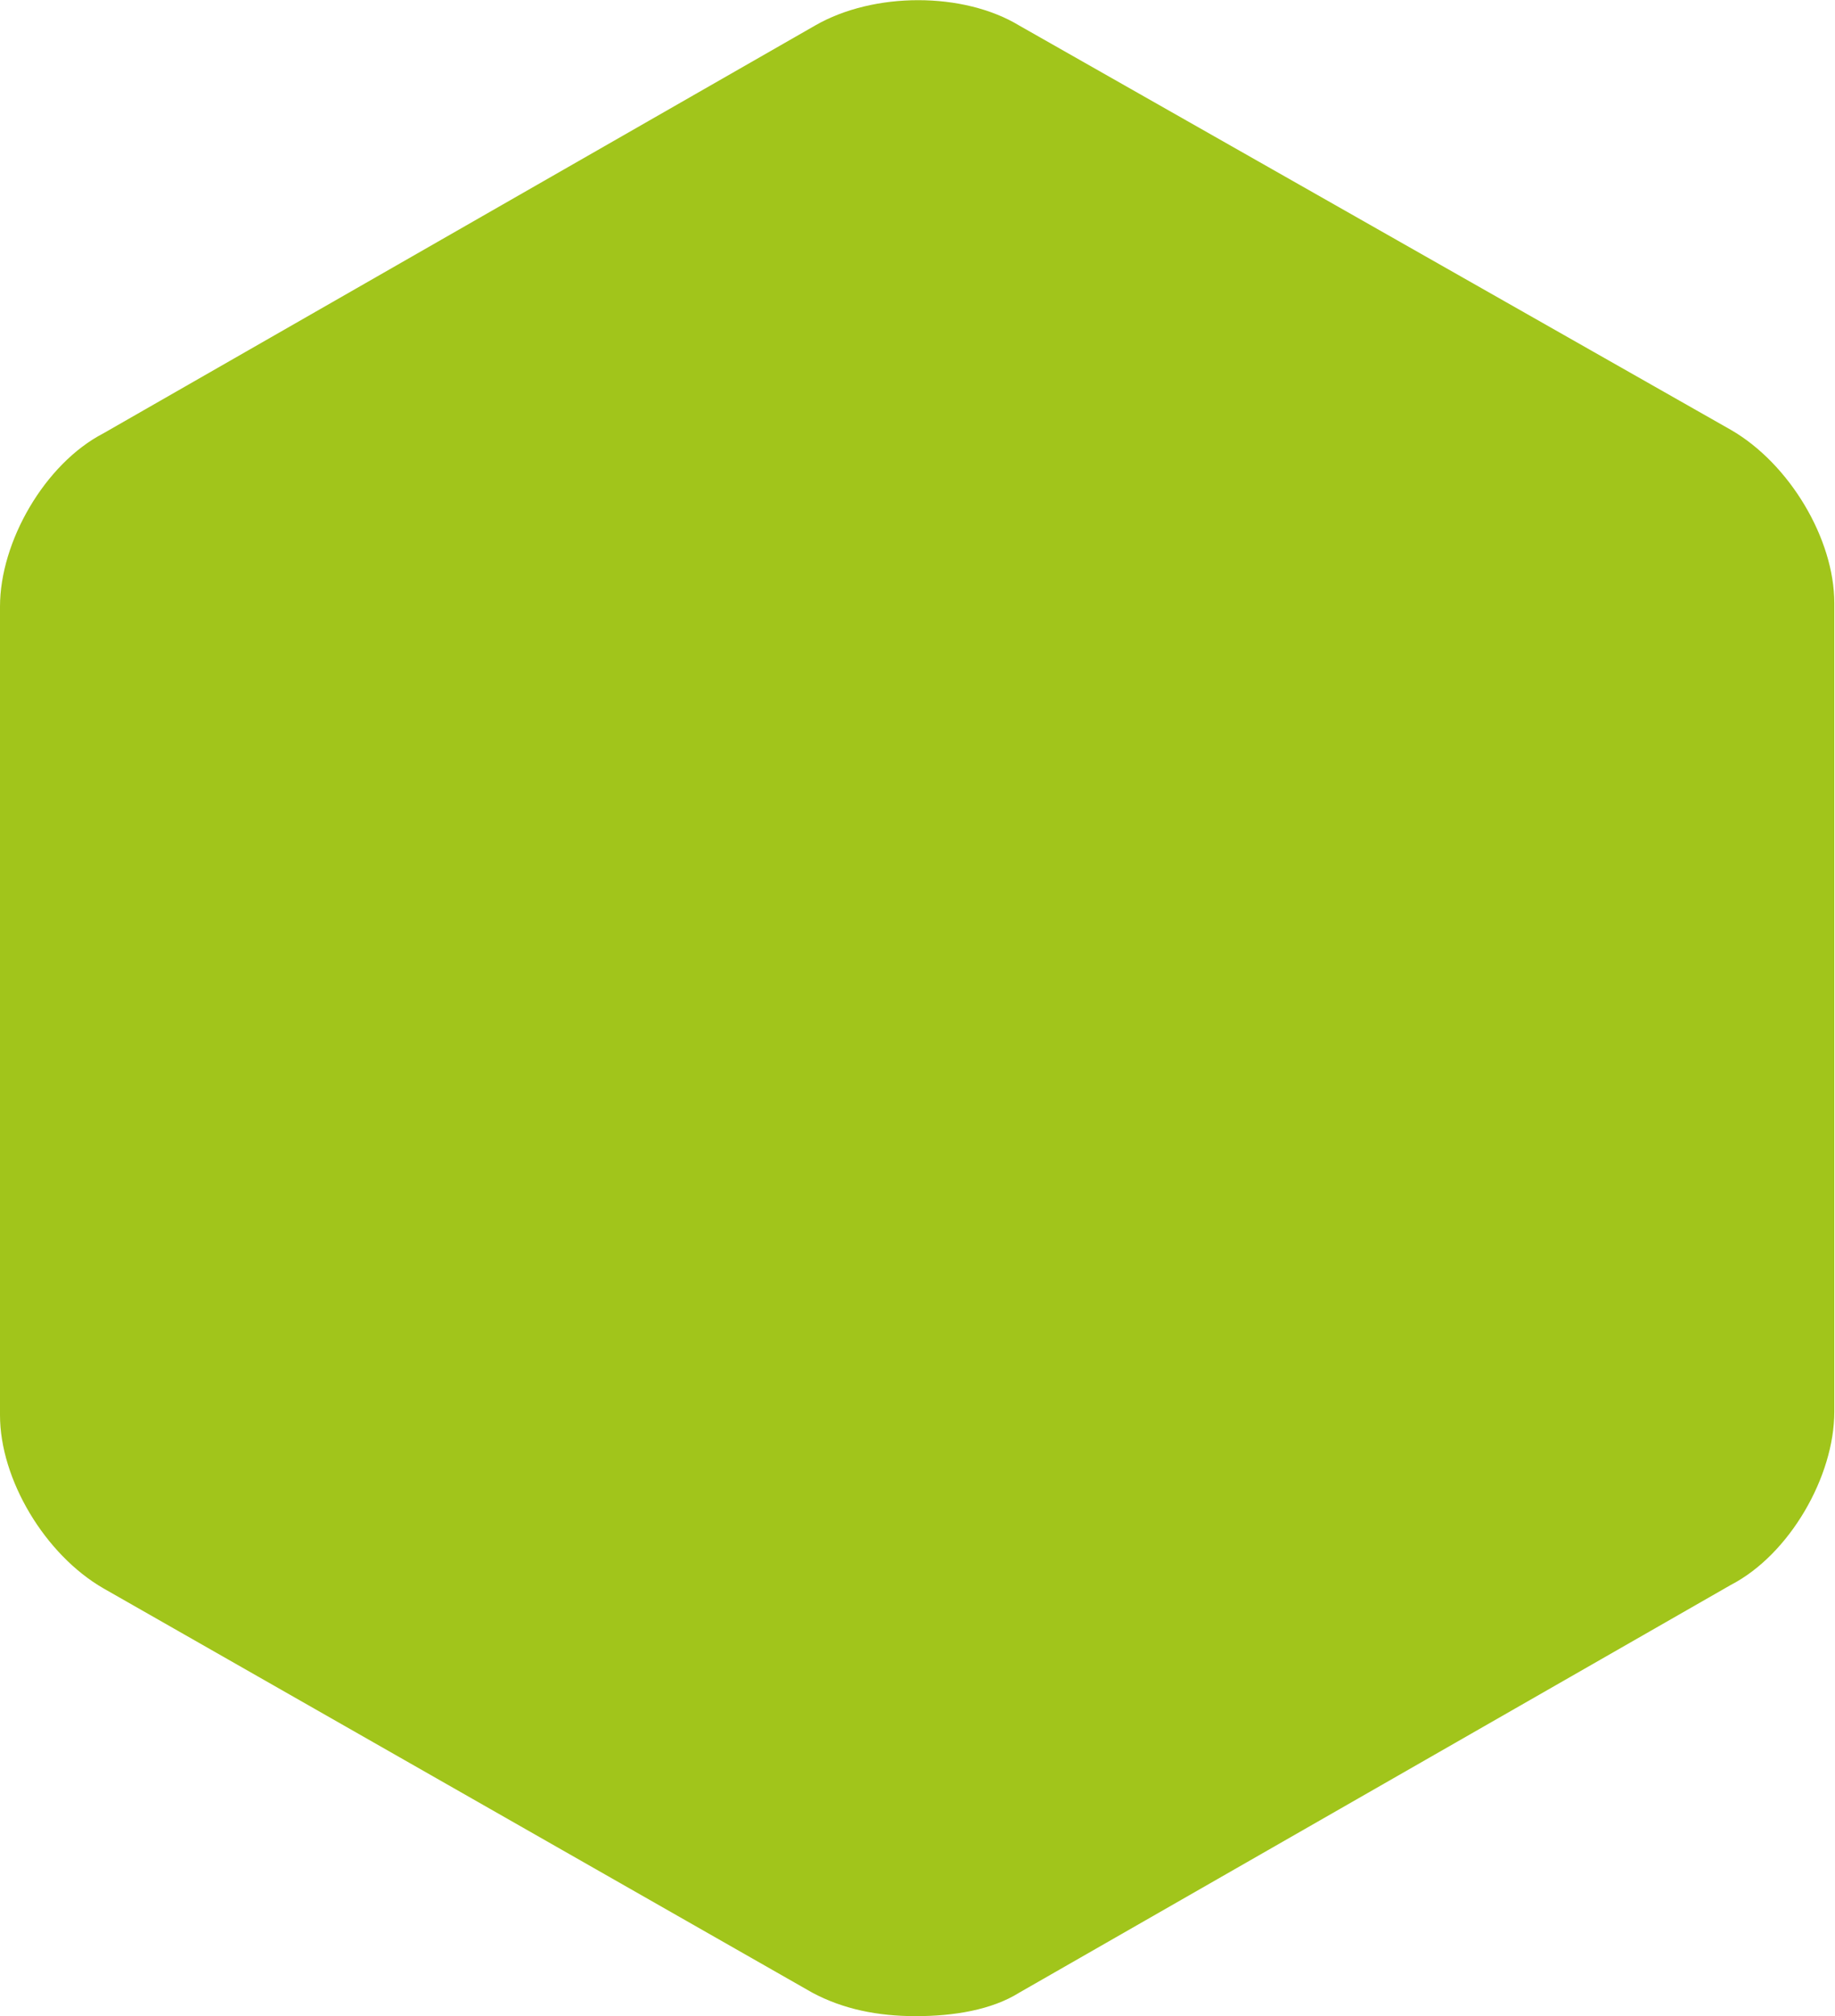
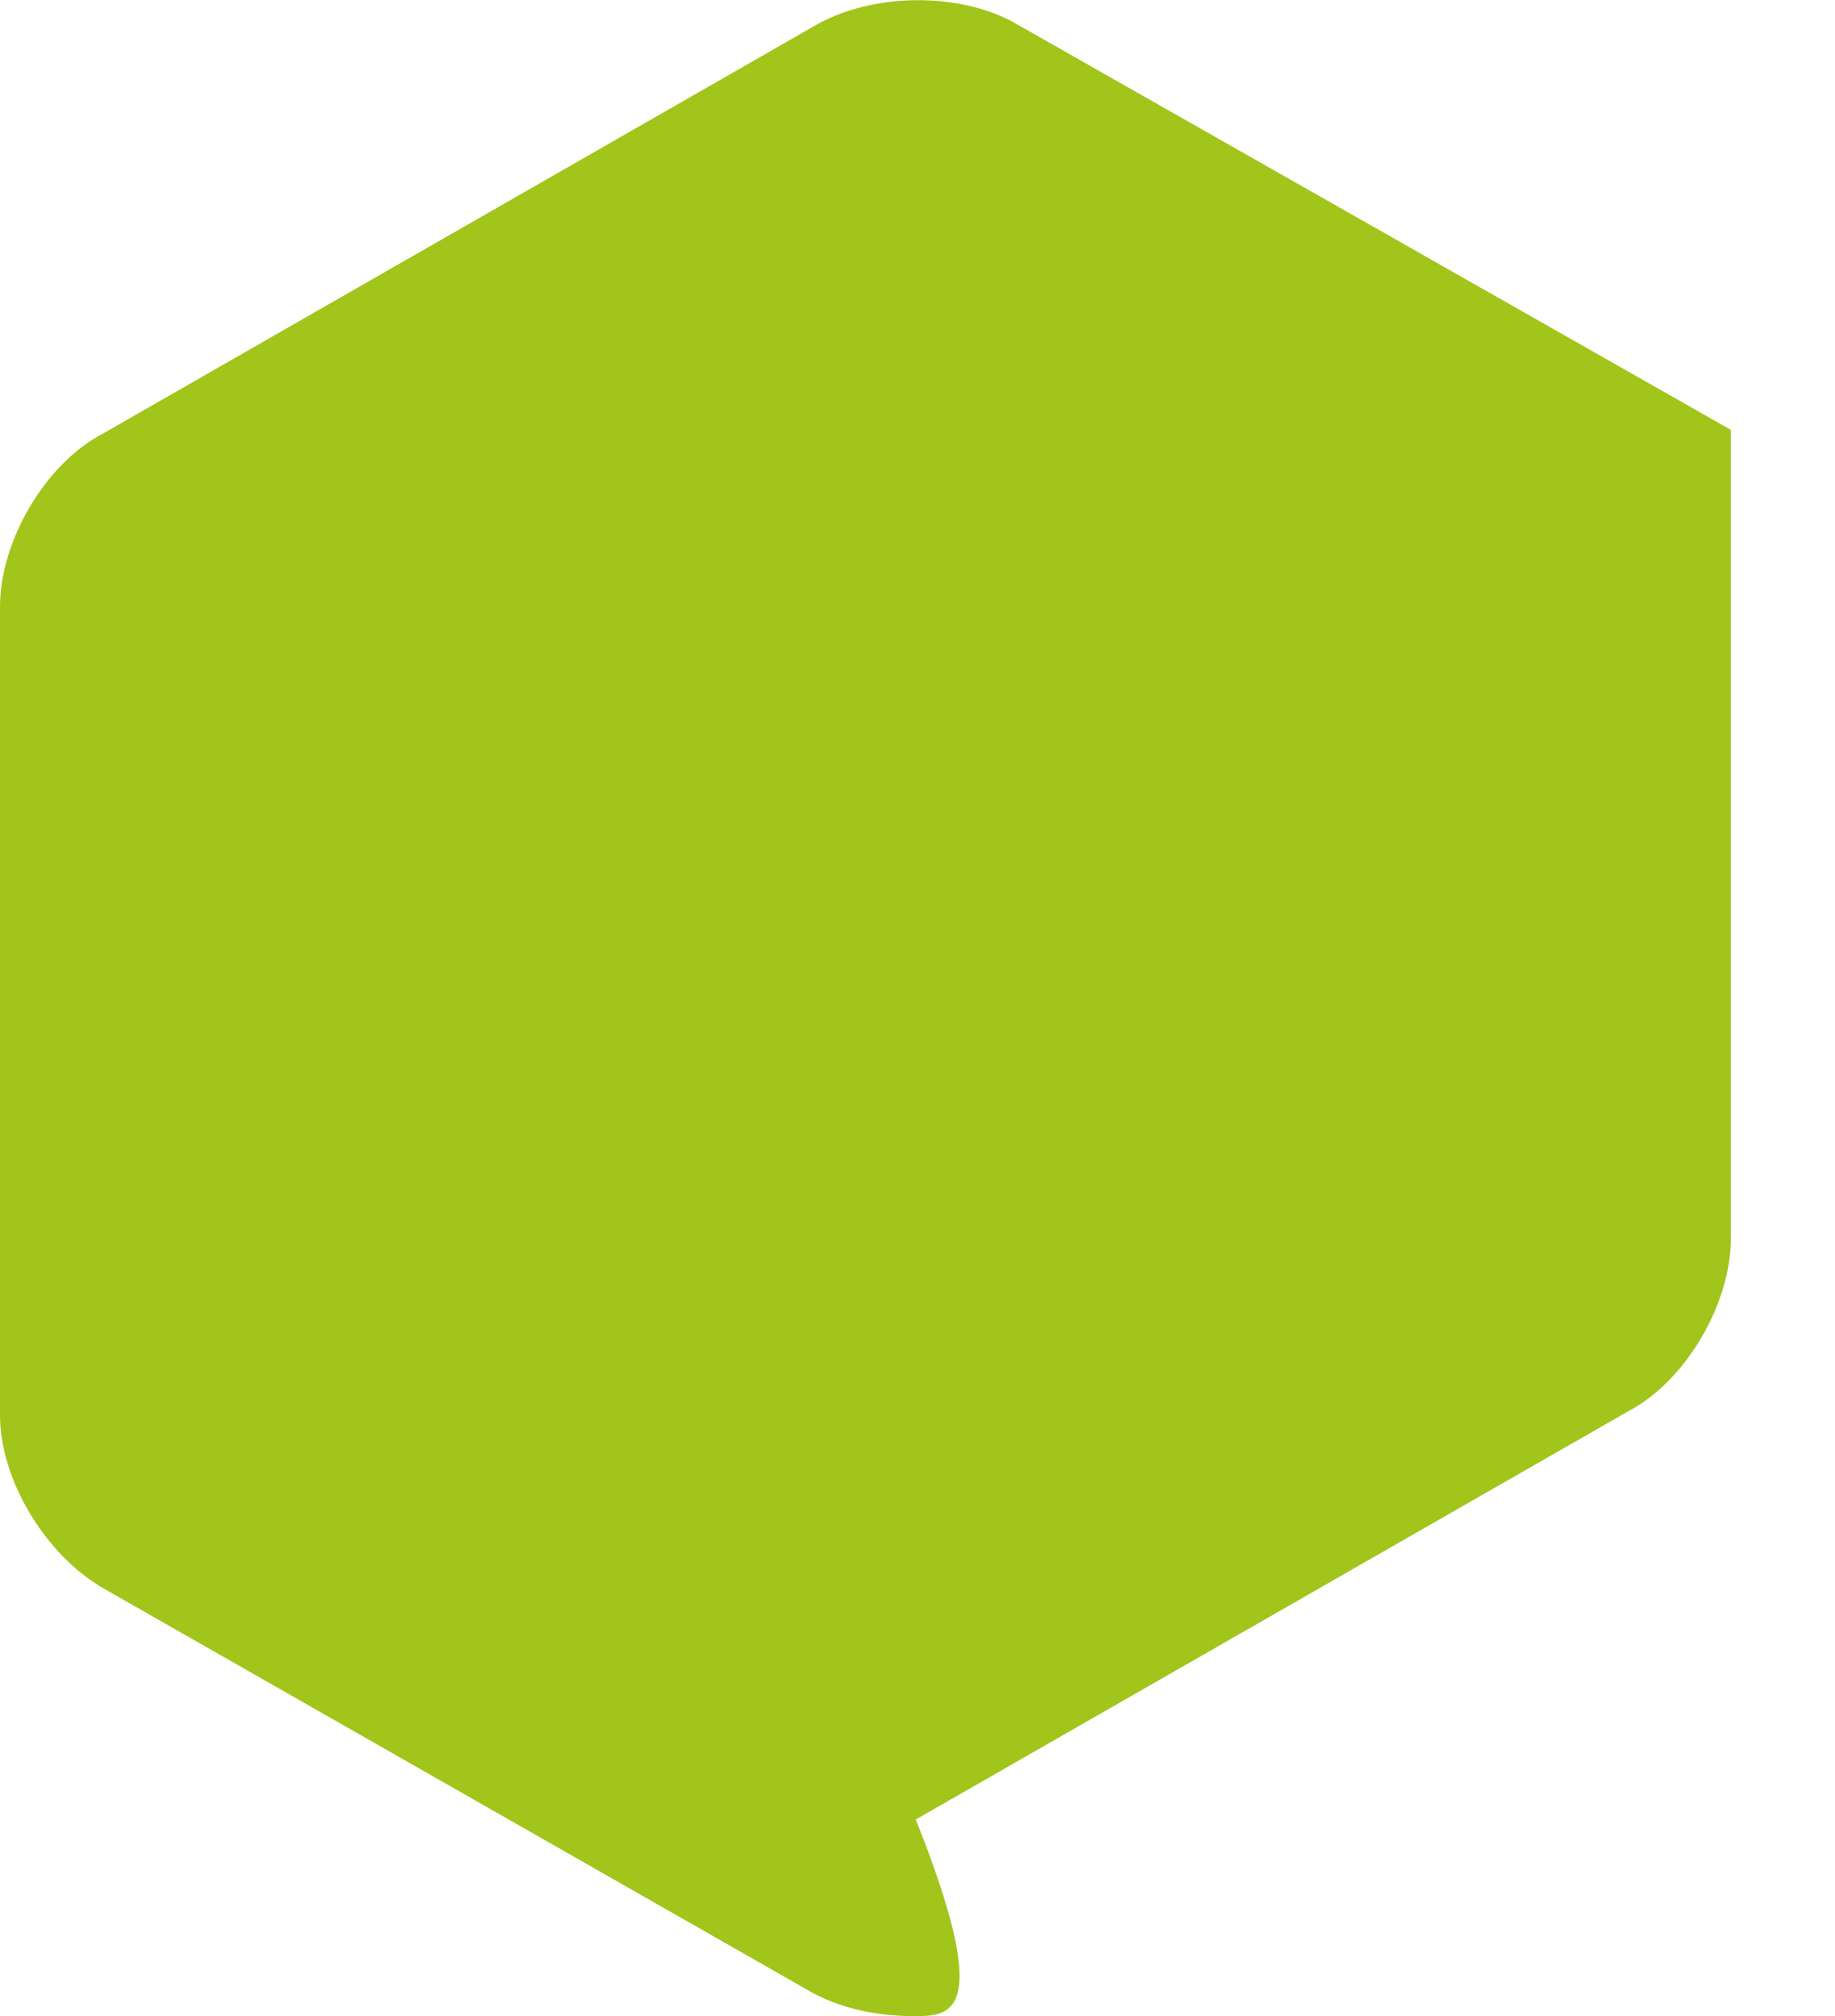
<svg xmlns="http://www.w3.org/2000/svg" version="1.1" id="Warstwa_1" x="0px" y="0px" viewBox="0 0 266.1 292.2" style="fill: #A1C51B;" xml:space="preserve">
  <style type="text/css">
	.st0{opacity:0.32;}
	.st1{opacity:0.43;}
</style>
-   <path d="M132.8,292.2c-5.5,0-10.5-1-15-3.4L15,230.2c-8.5-4.9-15-15.8-15-25.1V87.9c0-9.4,6.5-20.7,15-25.1L118.2,3.7  c8.5-4.9,21.5-4.9,29.6,0L251,62.3c8.5,4.9,15,15.8,15,25.1v117.2c0,9.4-6.5,20.7-15,25.1l-103.2,59.1  C143.8,291.3,138.3,292.2,132.8,292.2z" />
+   <path d="M132.8,292.2c-5.5,0-10.5-1-15-3.4L15,230.2c-8.5-4.9-15-15.8-15-25.1V87.9c0-9.4,6.5-20.7,15-25.1L118.2,3.7  c8.5-4.9,21.5-4.9,29.6,0L251,62.3v117.2c0,9.4-6.5,20.7-15,25.1l-103.2,59.1  C143.8,291.3,138.3,292.2,132.8,292.2z" />
</svg>